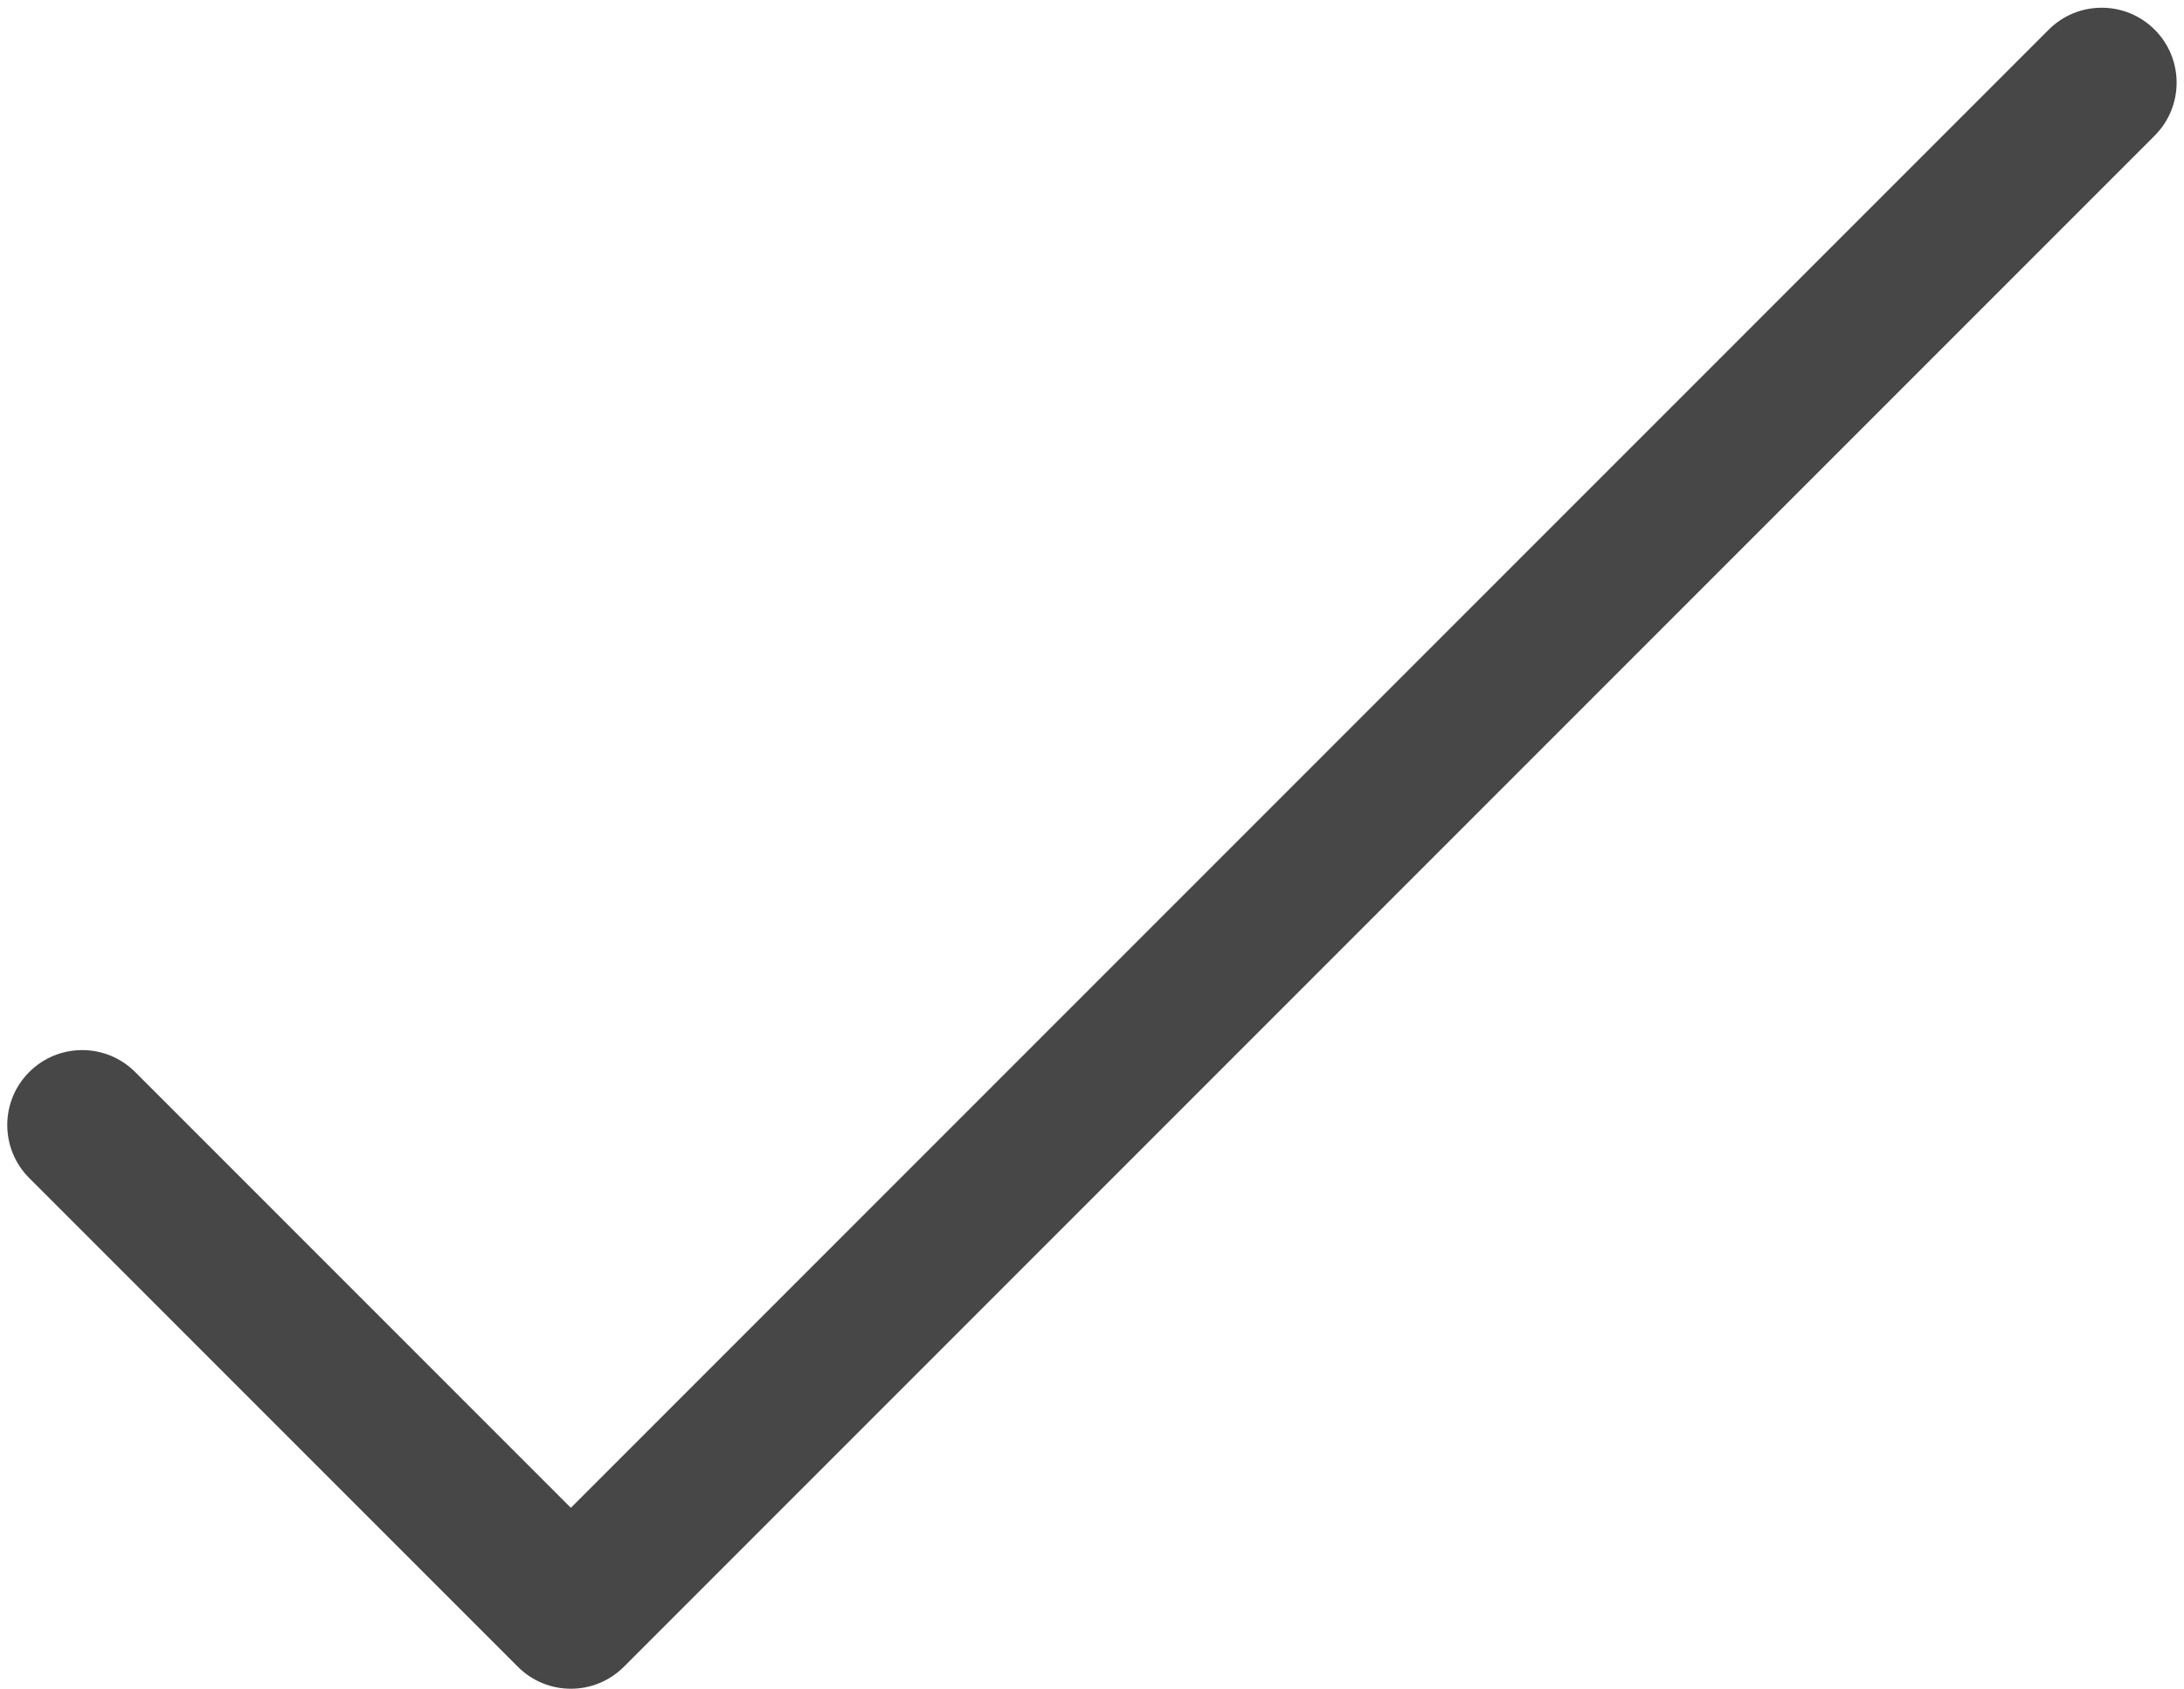
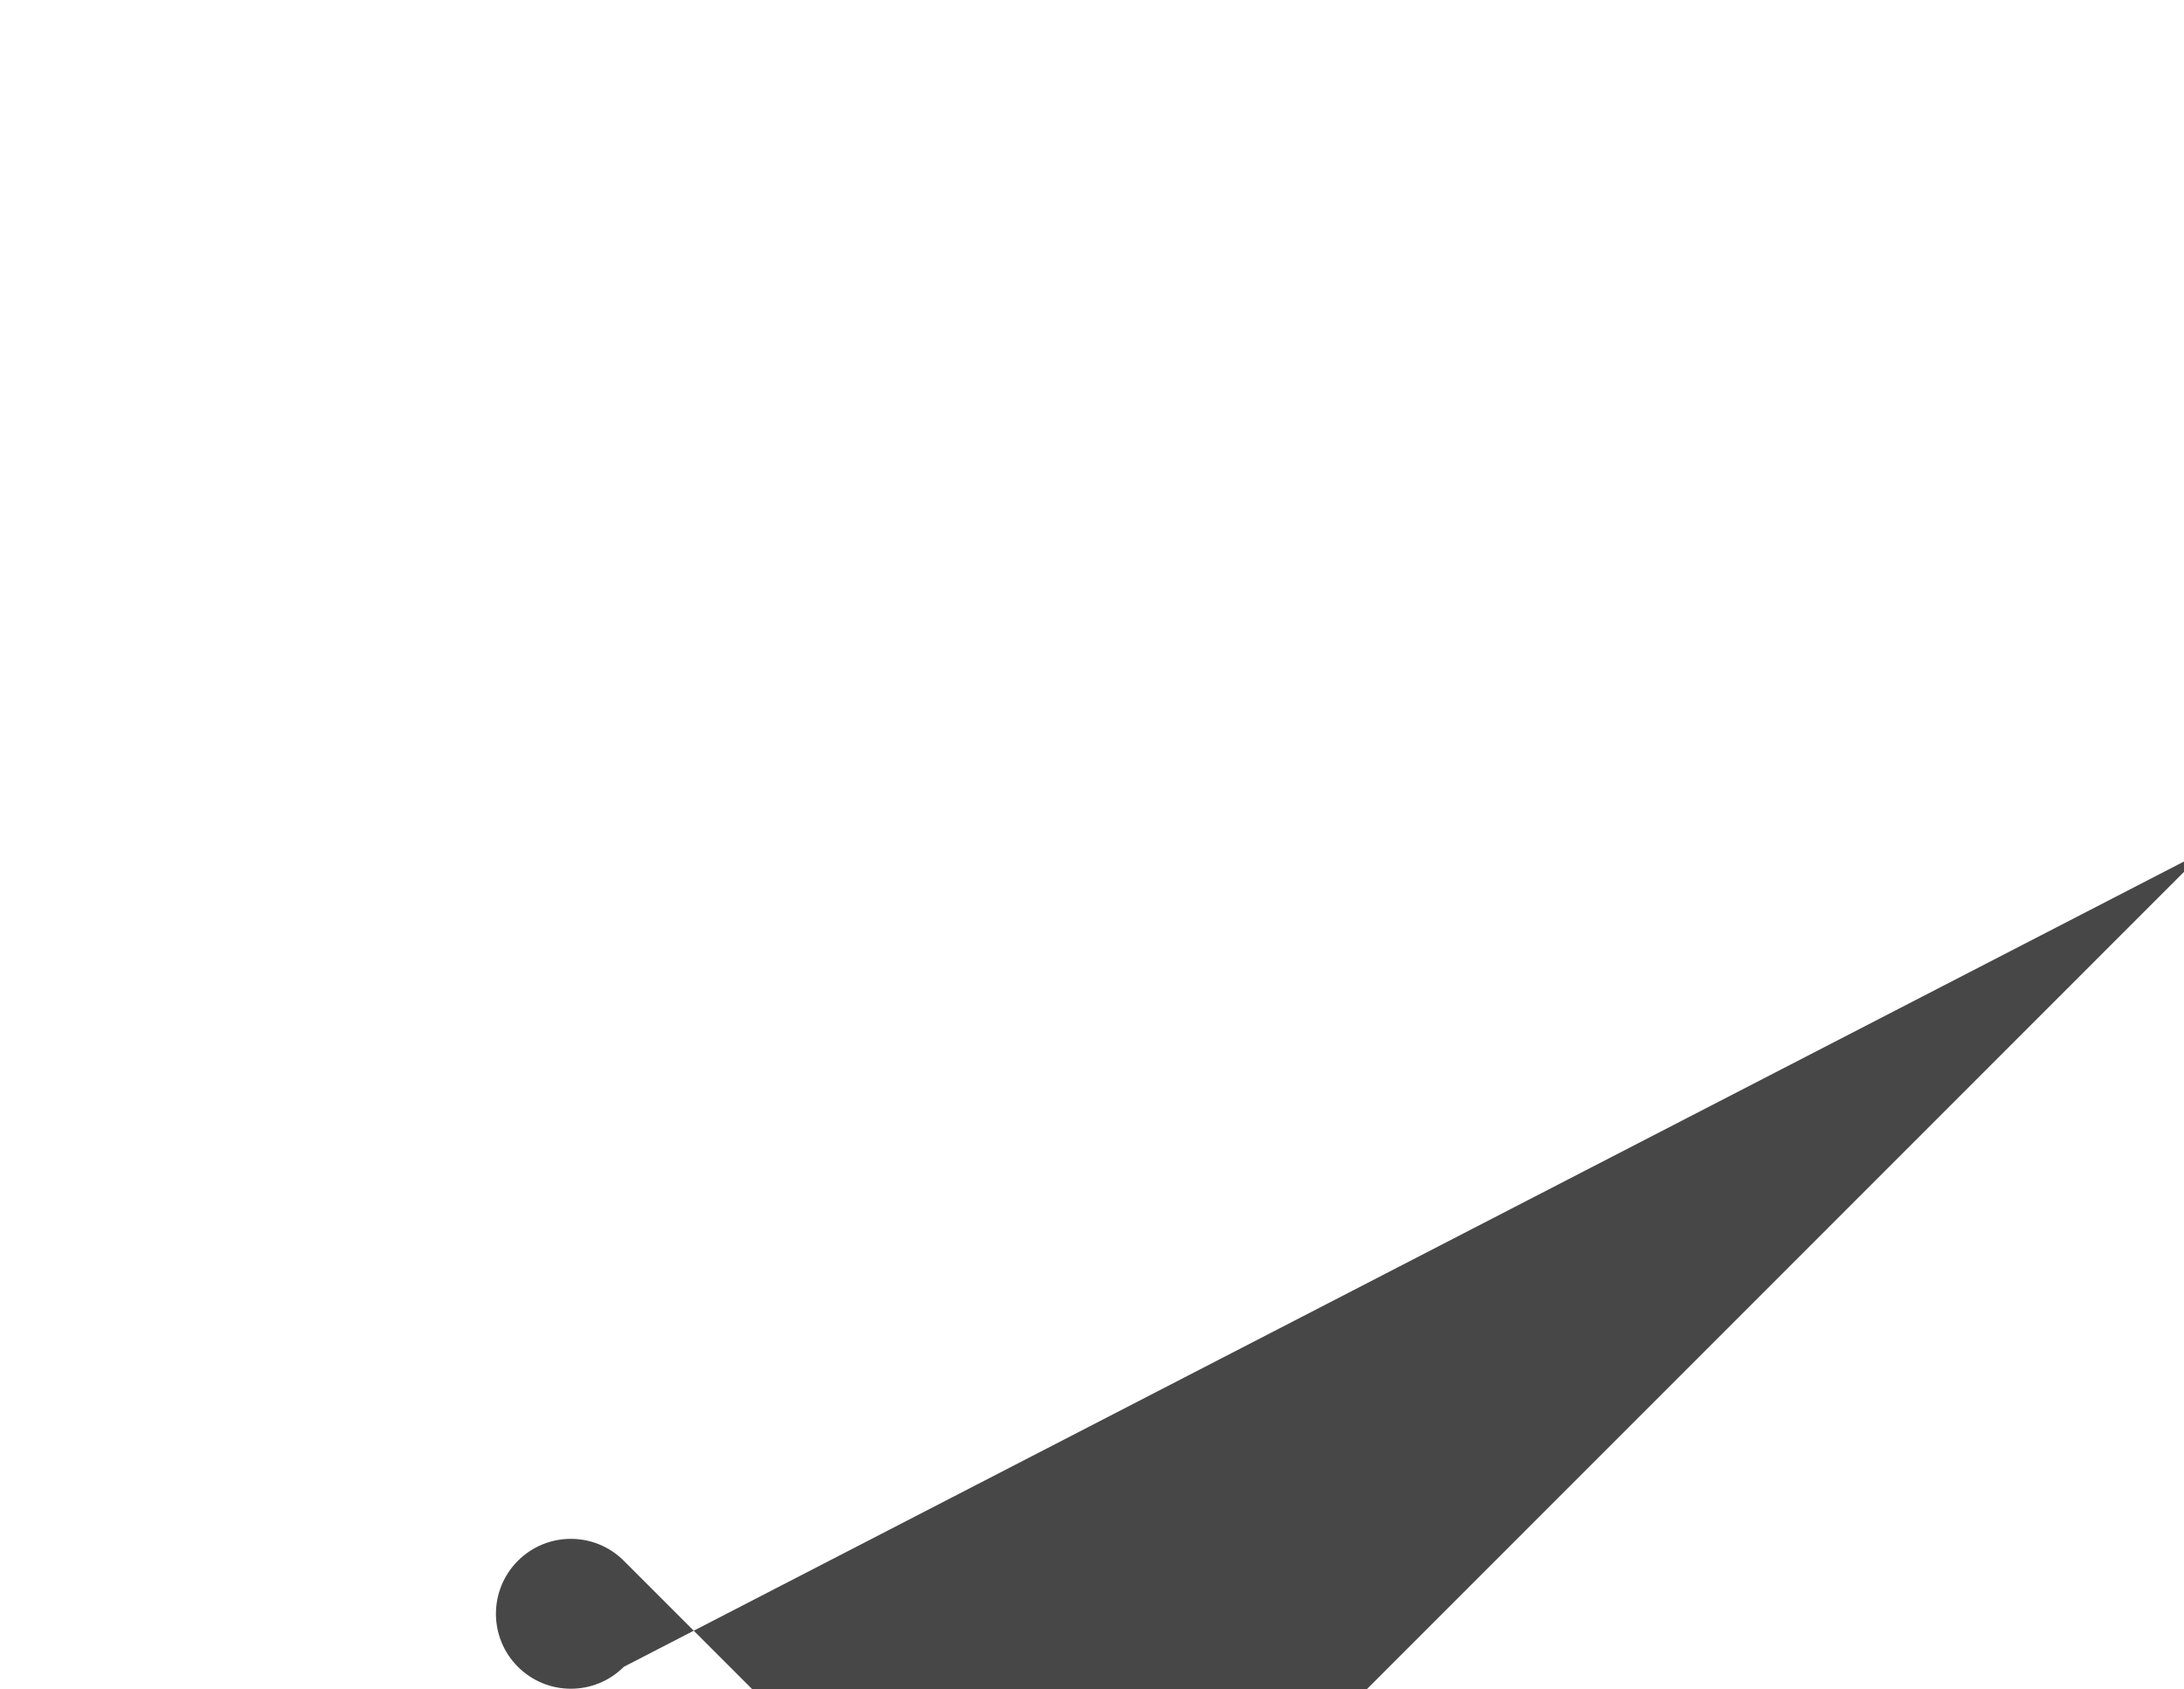
<svg xmlns="http://www.w3.org/2000/svg" height="225" preserveAspectRatio="xMidYMid meet" version="1.0" viewBox="107.7 137.0 291.5 225.3" width="291" zoomAndPan="magnify">
  <g id="change1_1">
-     <path d="M183.893,362.309c-2.559,0-5.119-0.977-7.071-2.929l-65.224-65.223c-3.905-3.905-3.905-10.237,0-14.143 c3.905-3.904,10.236-3.904,14.143,0l58.152,58.151l197.25-197.25c3.906-3.904,10.237-3.903,14.143,0 c3.905,3.905,3.905,10.237,0,14.143L190.964,359.381C189.012,361.333,186.452,362.309,183.893,362.309z" fill="#474747" />
+     <path d="M183.893,362.309c-2.559,0-5.119-0.977-7.071-2.929c-3.905-3.905-3.905-10.237,0-14.143 c3.905-3.904,10.236-3.904,14.143,0l58.152,58.151l197.25-197.25c3.906-3.904,10.237-3.903,14.143,0 c3.905,3.905,3.905,10.237,0,14.143L190.964,359.381C189.012,361.333,186.452,362.309,183.893,362.309z" fill="#474747" />
  </g>
</svg>